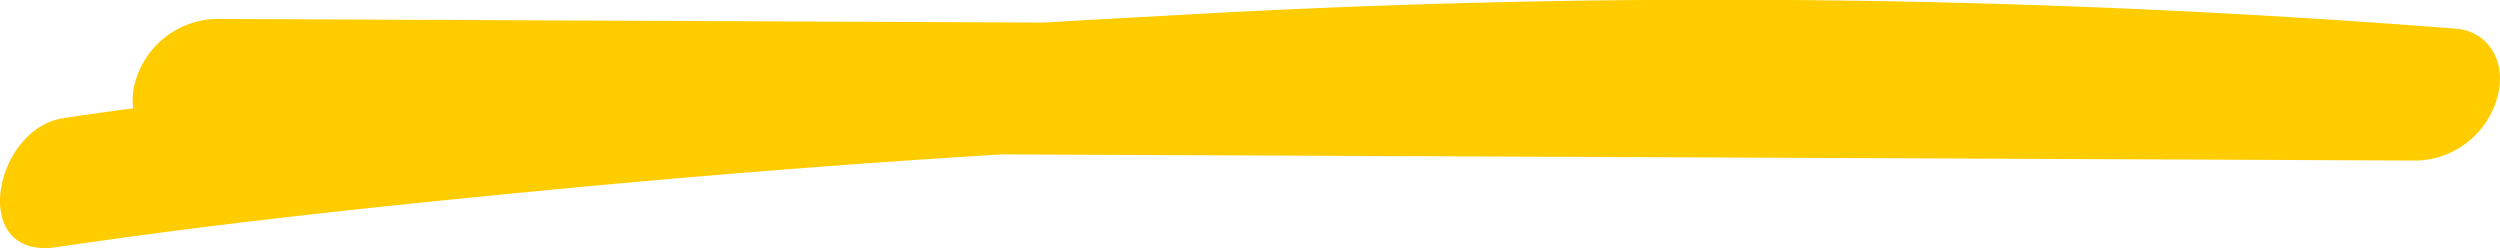
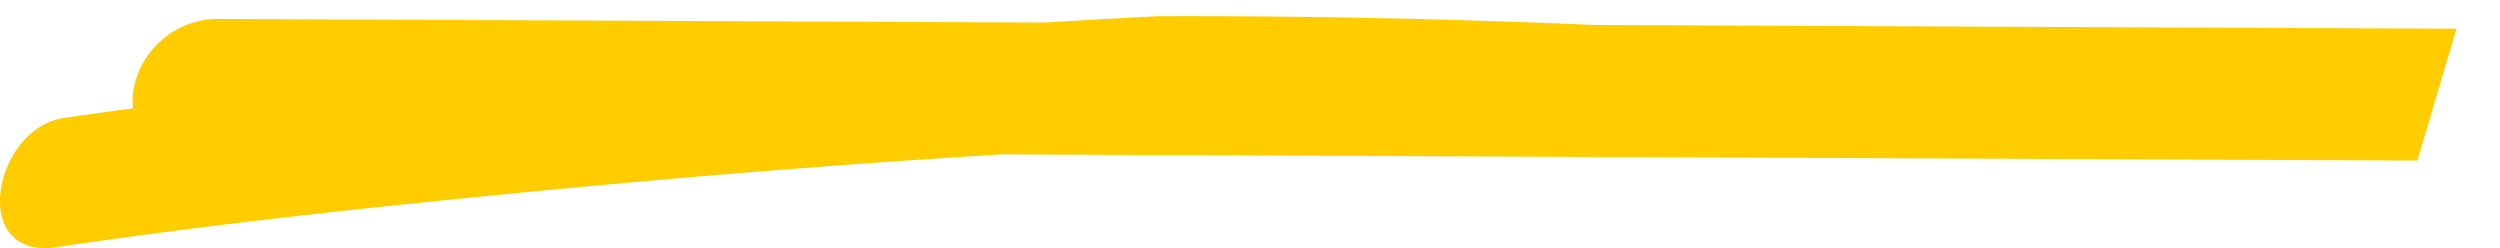
<svg xmlns="http://www.w3.org/2000/svg" viewBox="0 0 129.598 12.86" preserveAspectRatio="none">
-   <path fill="#fc0" d="M2.934 12.812c8.369-1.239 16.784-2.123 25.191-2.932 19.489-1.871 39.051-2.955 58.608-3.027 12.871-.046 25.746.368 38.583 1.471l2.025-6.835-39.48-.172-62.428-.273L11.149.982a4.472 4.472 0 0 0-4.136 3.252c-.507 1.75.43 3.574 2.111 3.583l39.48.172 62.428.271 14.284.064a4.474 4.474 0 0 0 4.136-3.252c.536-1.855-.458-3.44-2.111-3.583A490.438 490.438 0 0 0 60.021.84q-24.022 1.243-47.96 4.127c-2.92.355-5.84.719-8.754 1.151-3.653.539-4.958 7.373-.373 6.694Z" />
+   <path fill="#fc0" d="M2.934 12.812c8.369-1.239 16.784-2.123 25.191-2.932 19.489-1.871 39.051-2.955 58.608-3.027 12.871-.046 25.746.368 38.583 1.471l2.025-6.835-39.48-.172-62.428-.273L11.149.982a4.472 4.472 0 0 0-4.136 3.252c-.507 1.75.43 3.574 2.111 3.583l39.48.172 62.428.271 14.284.064c.536-1.855-.458-3.44-2.111-3.583A490.438 490.438 0 0 0 60.021.84q-24.022 1.243-47.96 4.127c-2.92.355-5.84.719-8.754 1.151-3.653.539-4.958 7.373-.373 6.694Z" />
</svg>